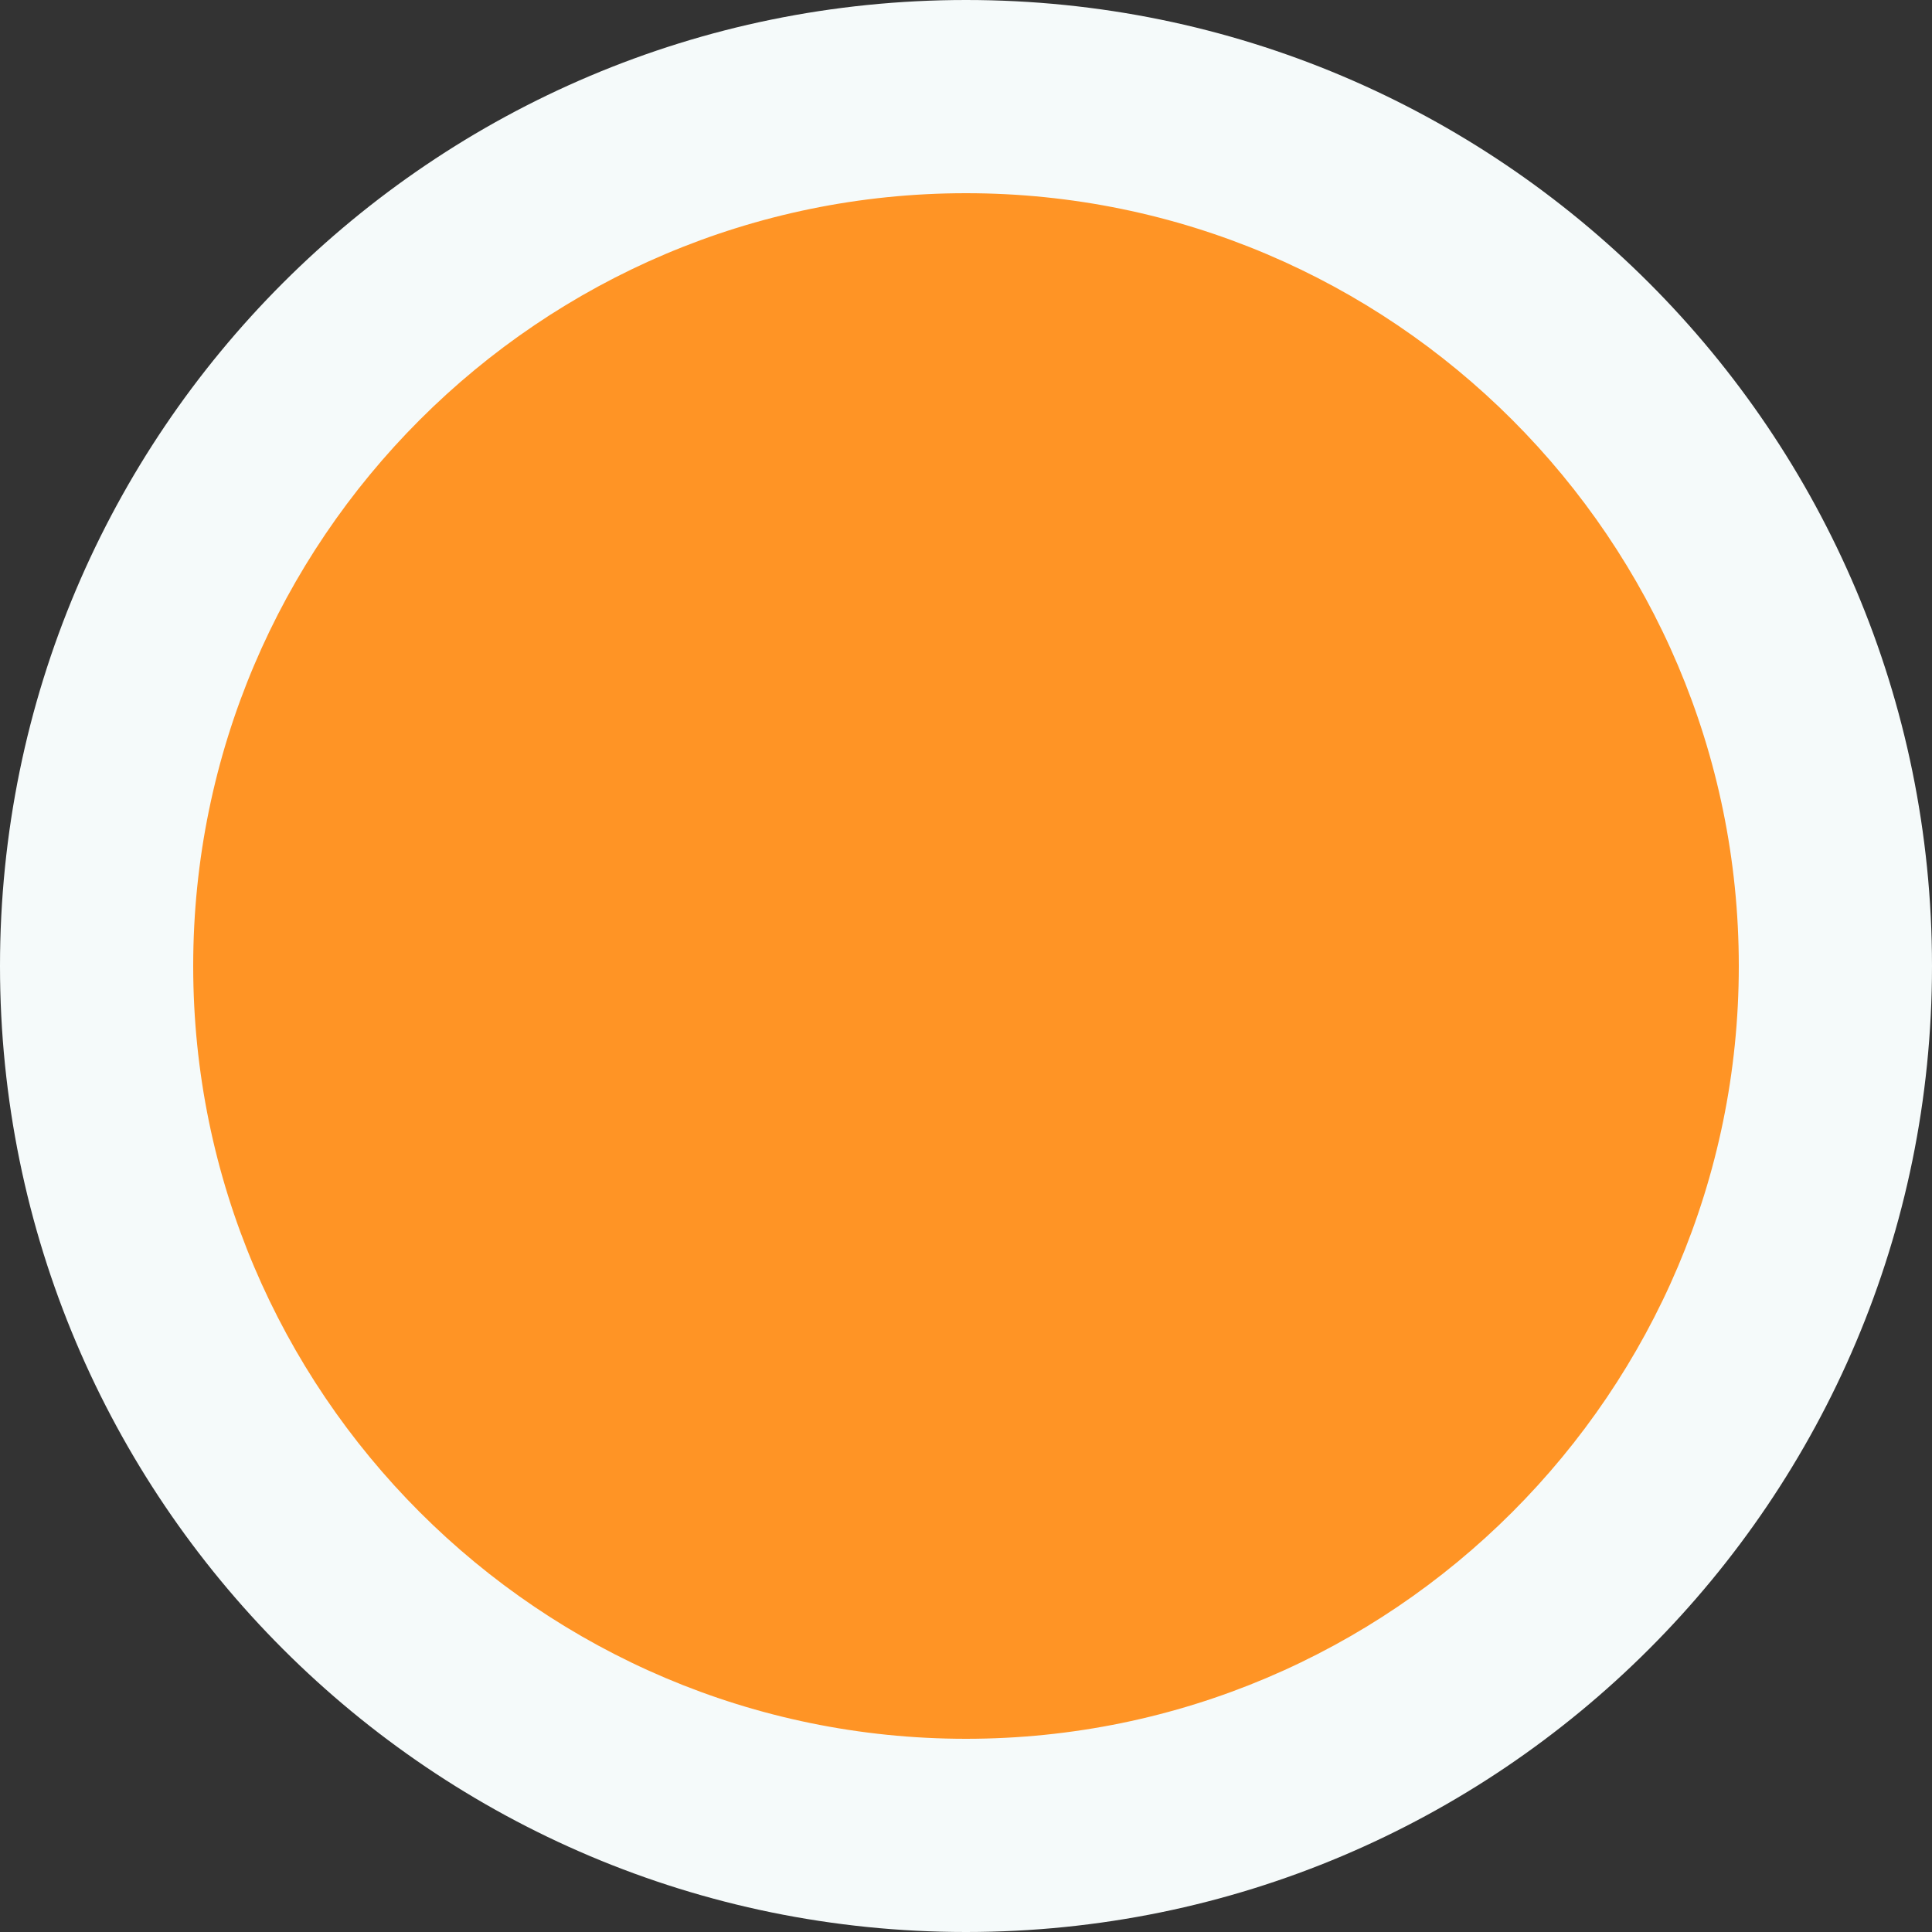
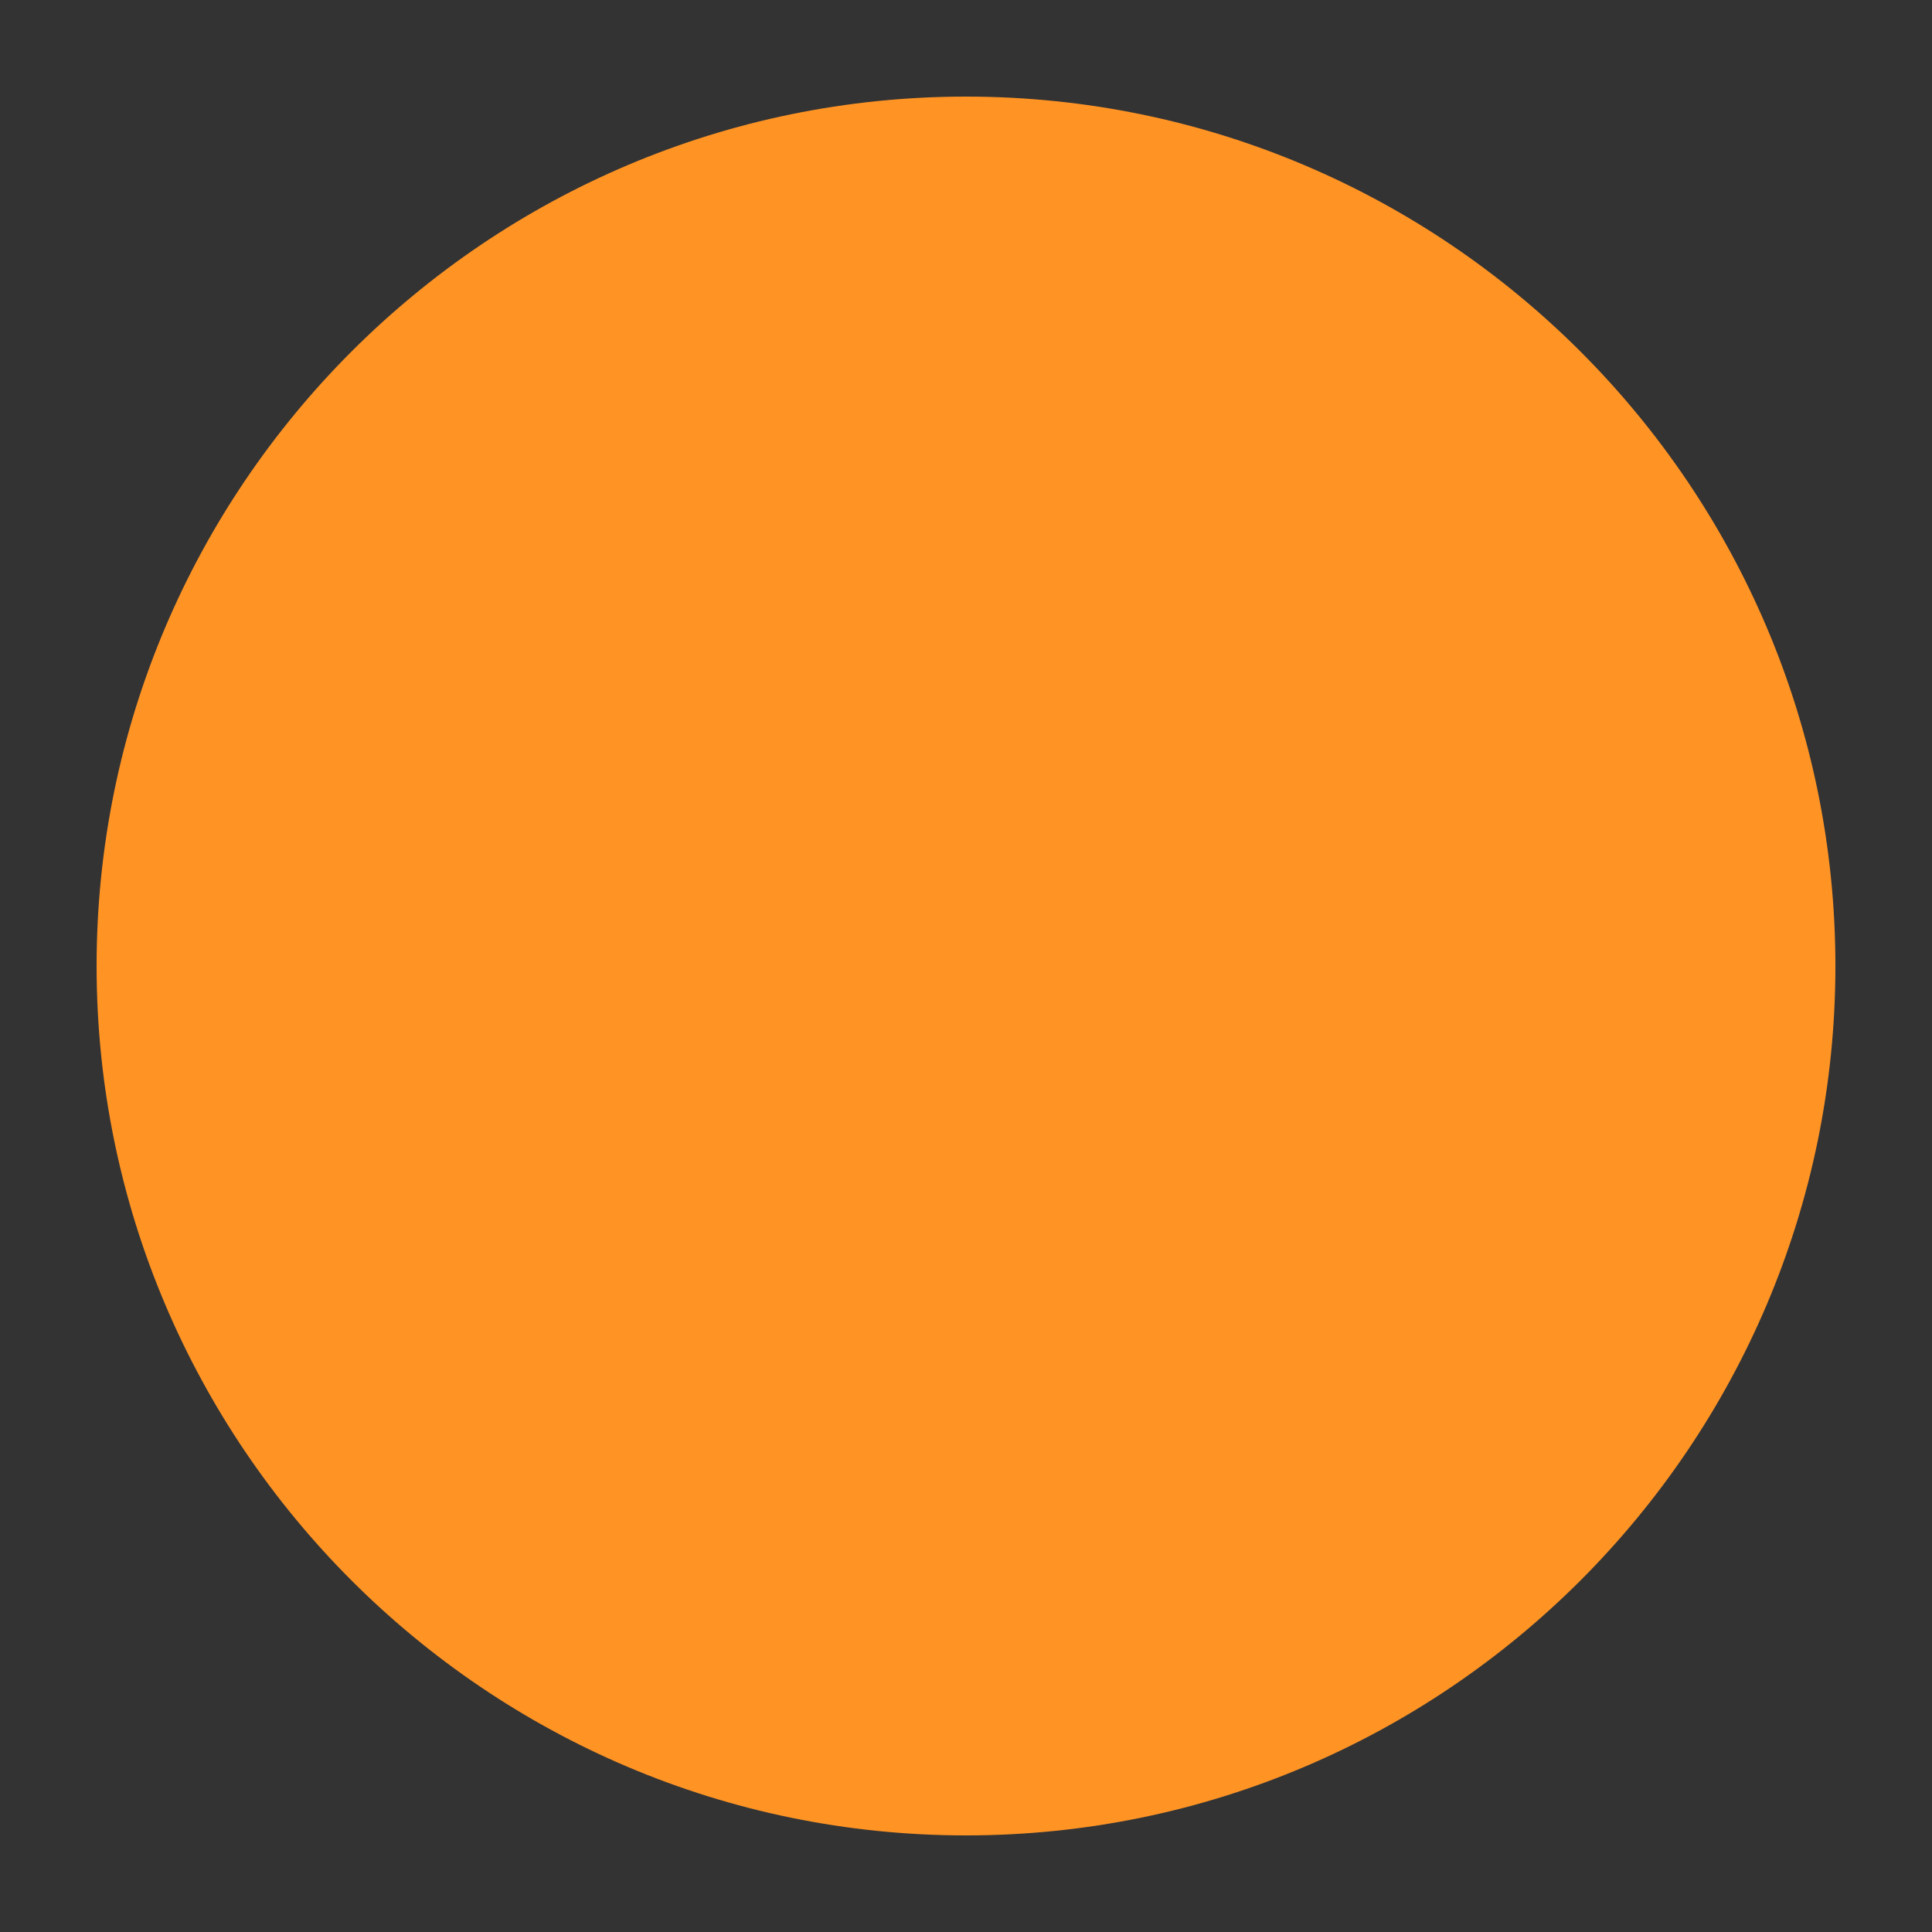
<svg xmlns="http://www.w3.org/2000/svg" viewBox="0 0 30 30" data-sanitized-data-name="Layer_1" data-name="Layer_1" id="uuid-f652a9b9-8024-4c6e-84a5-f51b574adc63">
  <rect x="0" y="0" width="30" height="30" fill="#333333" stroke="none" />
  <path style="fill: #ff9425;" d="M15,28.5c-7.444,0-13.5-6.056-13.5-13.5S7.556,1.5,15,1.5s13.5,6.056,13.5,13.5-6.056,13.5-13.5,13.5Z" />
-   <path style="fill: #f5fafa;" d="M15,3c6.617,0,12,5.383,12,12s-5.383,12-12,12S3,21.617,3,15,8.383,3,15,3M15,0C6.716,0-0,6.716-0,15s6.716,15,15,15,15-6.716,15-15S23.284,0,15,0h0Z" />
</svg>